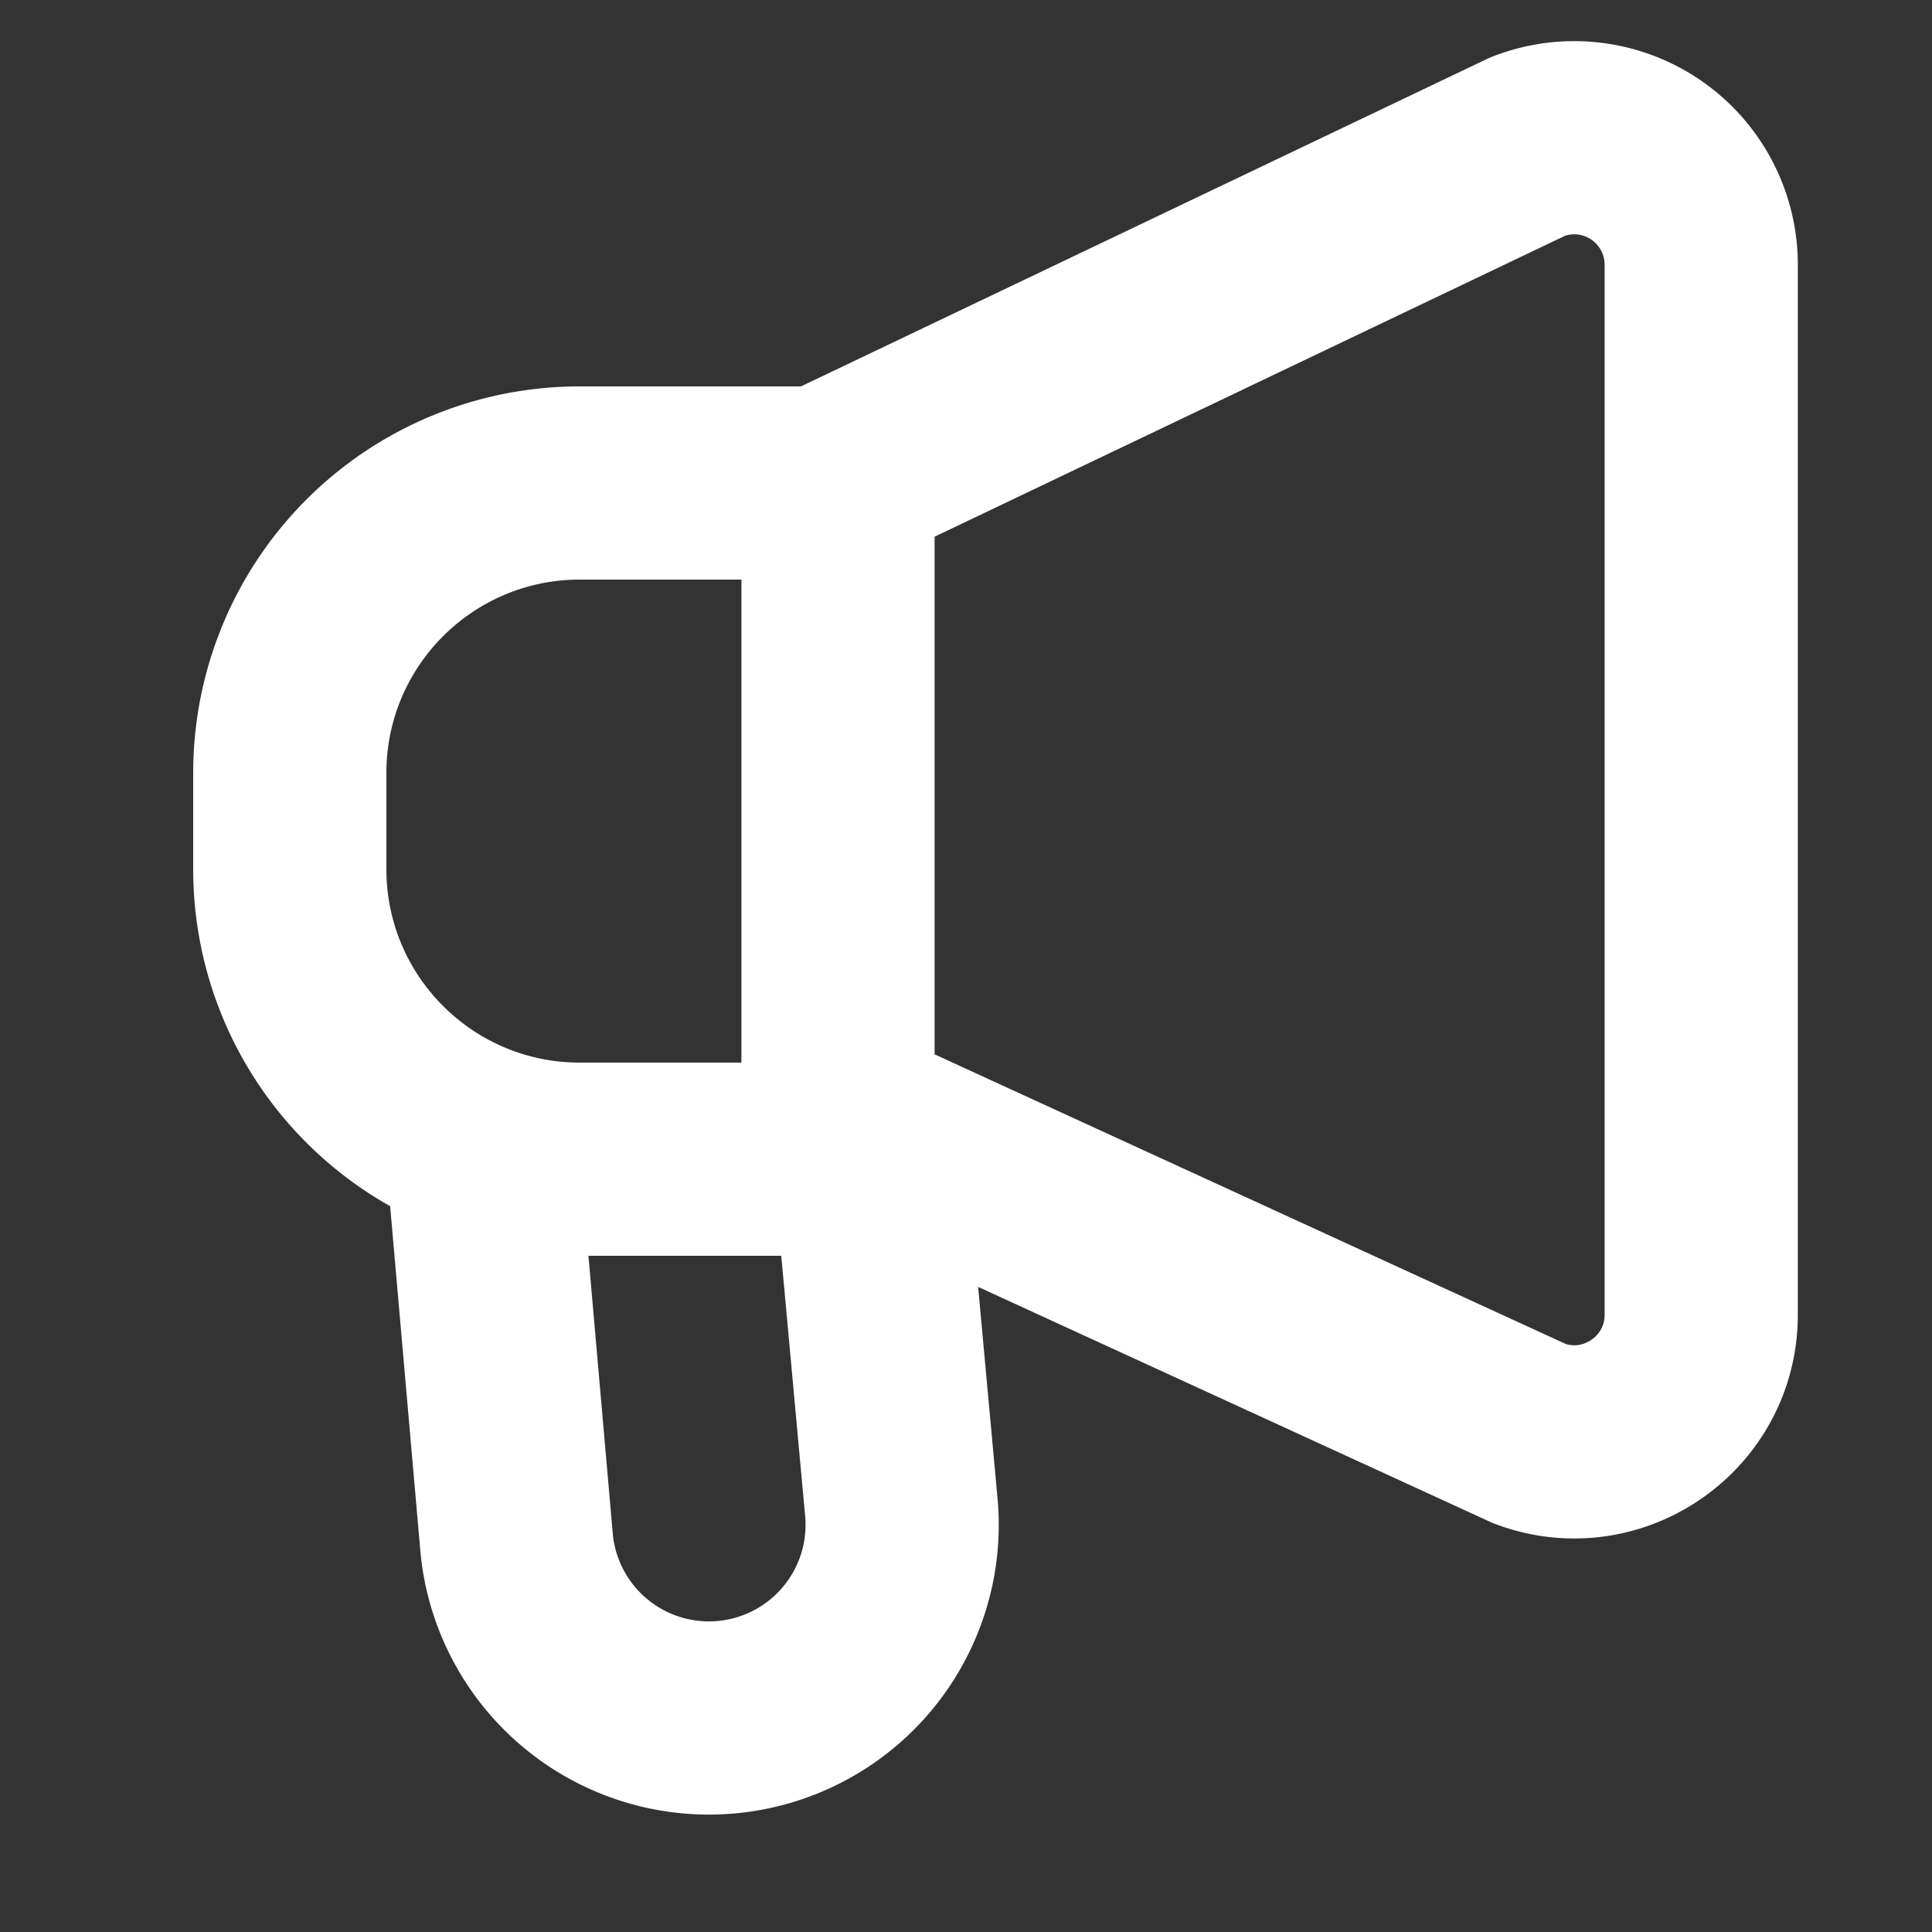
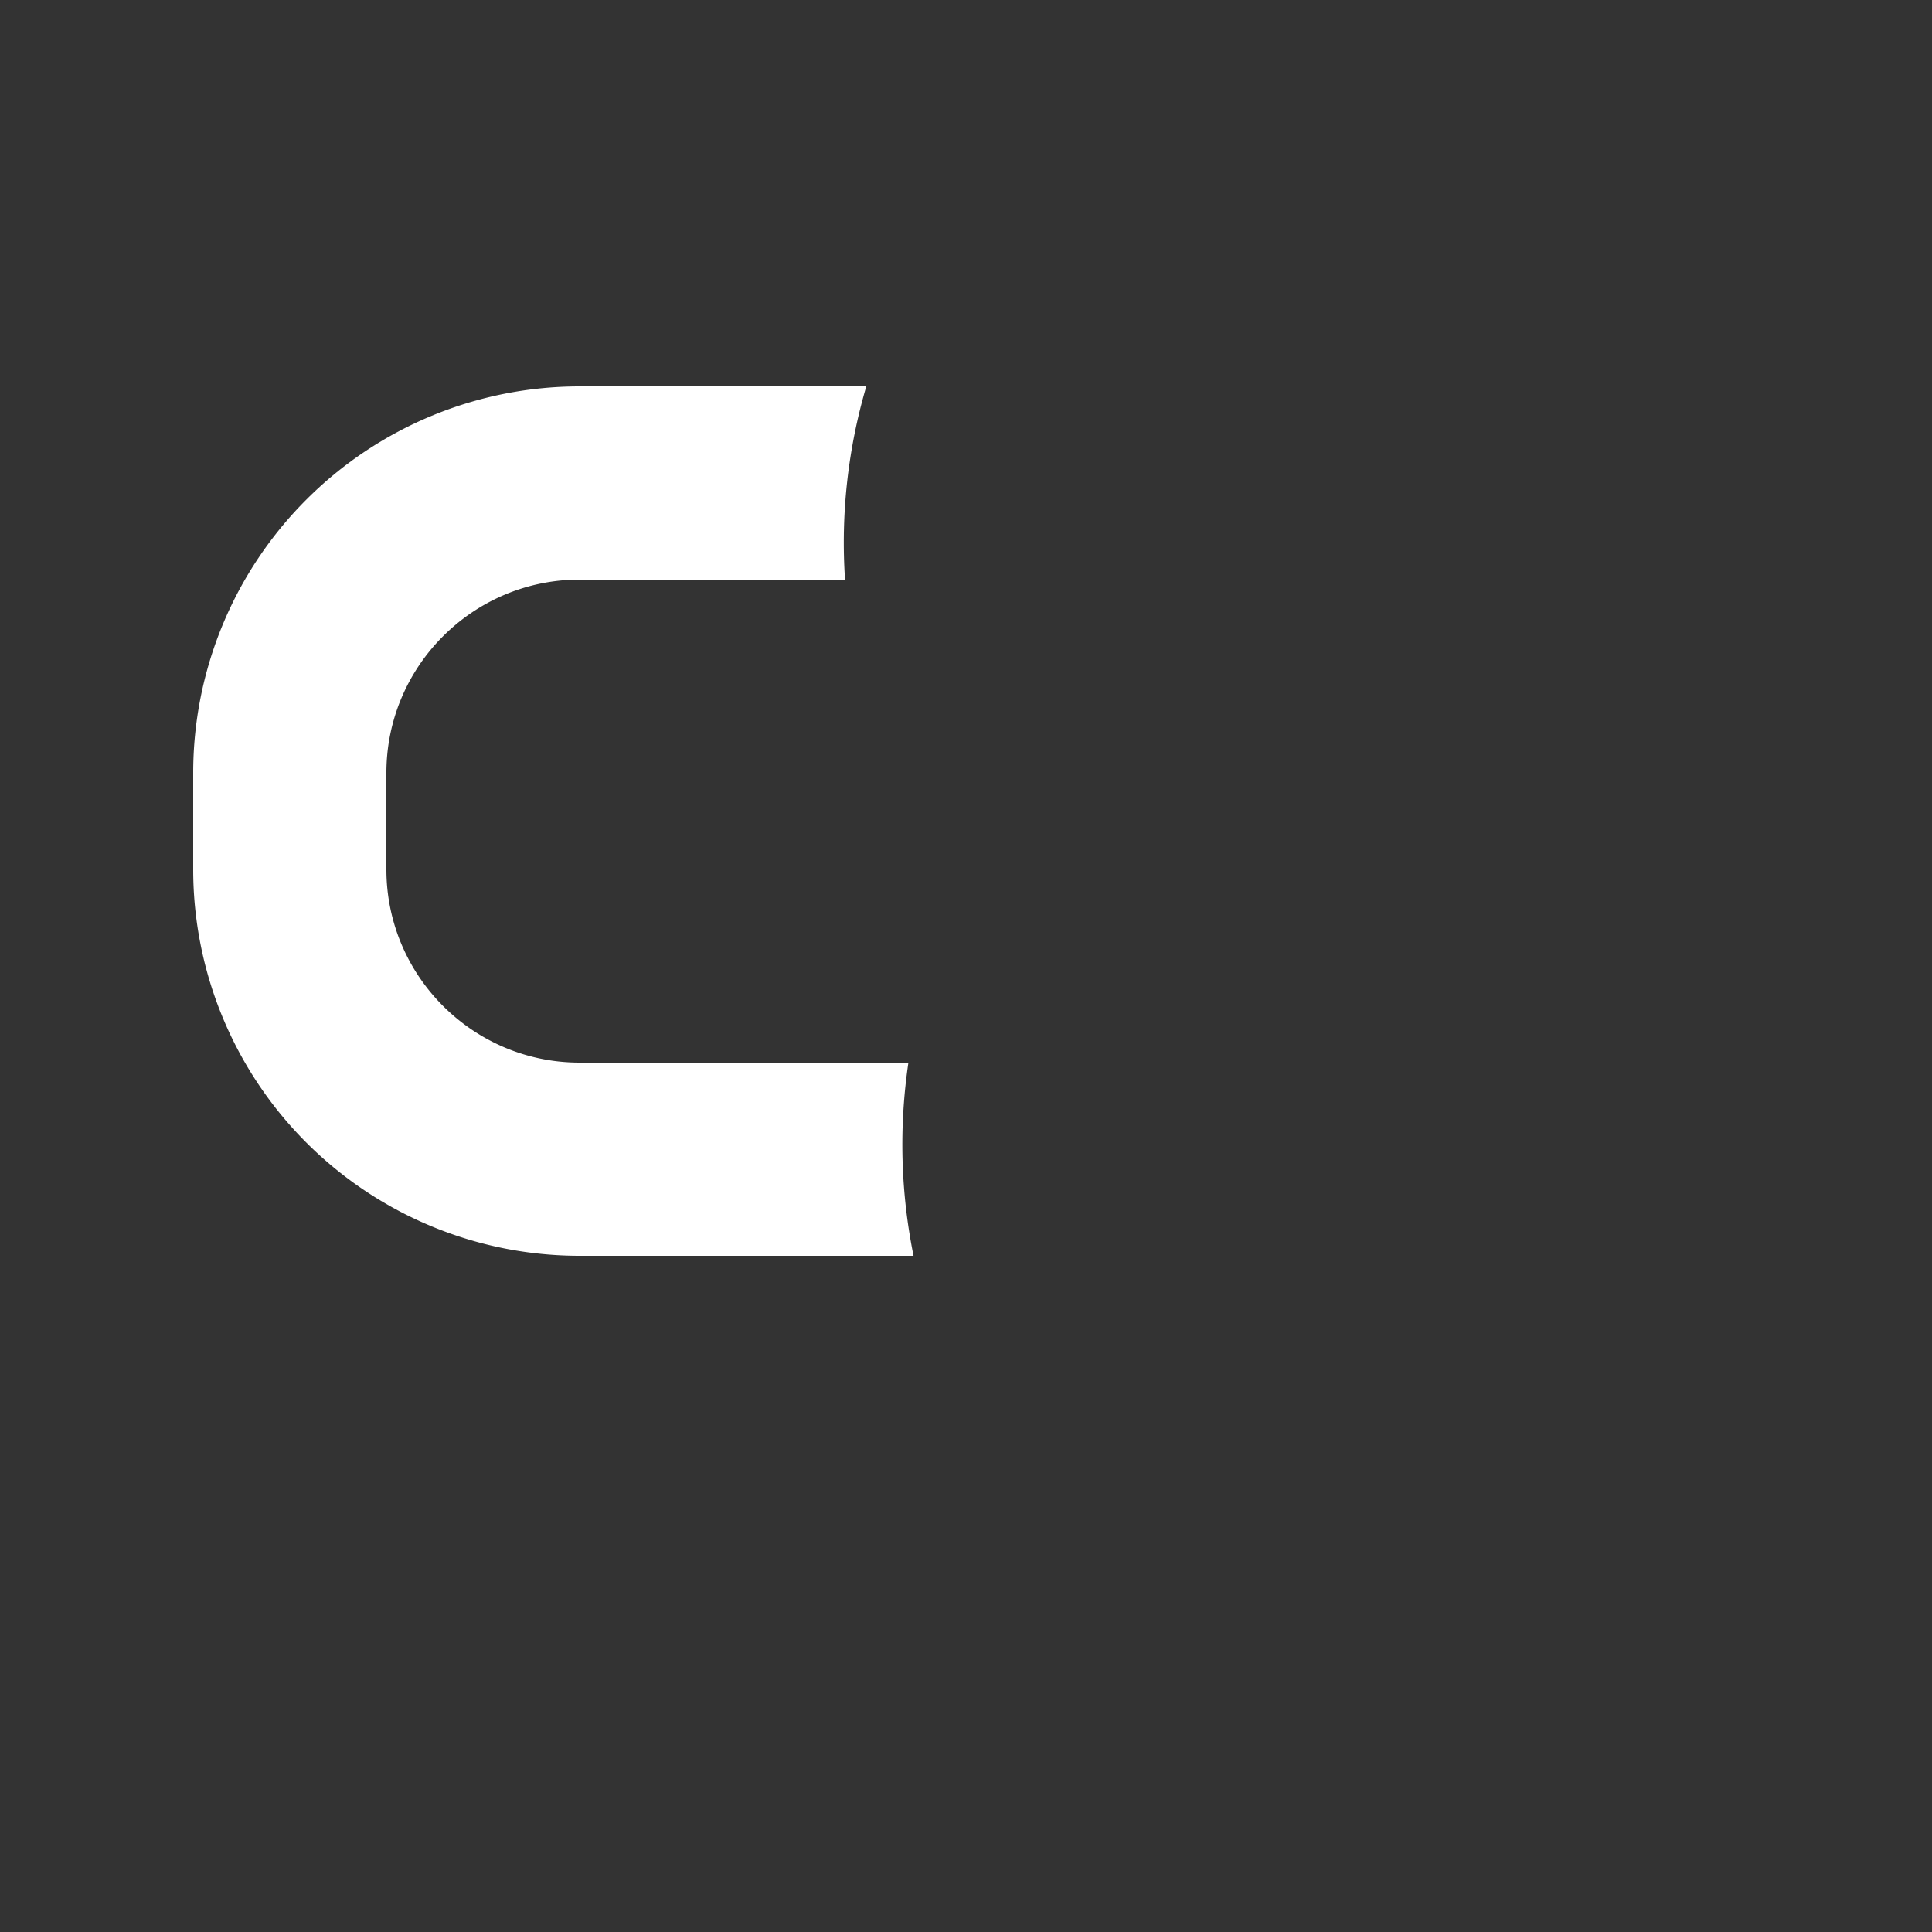
<svg xmlns="http://www.w3.org/2000/svg" viewBox="0 0 20 20">
  <rect x="0" y="0" width="20" height="20" fill="#333333" stroke="none" />
  <path d="M9.404 11H6c-1.103 0-2-.897-2-2V8c0-1.103.897-2 2-2h2.748a5.73 5.73 0 0 1 .22-2H6a4 4 0 0 0-4 4v1a4 4 0 0 0 4 4h3.457a5.783 5.783 0 0 1-.053-2Z" style="stroke-width:0;fill:#fff;stroke:#fff" />
-   <path d="m9 12 .332 3.617a2 2 0 0 1-3.983.367L5 12M8.675 11.555v-6.63l7.14-3.408a1.315 1.315 0 0 1 1.796 1.224V13.61c0 .916-.914 1.552-1.773 1.233l-7.163-3.287Z" style="fill:none;stroke:#fff;stroke-miterlimit:10;stroke-width:2px" />
</svg>